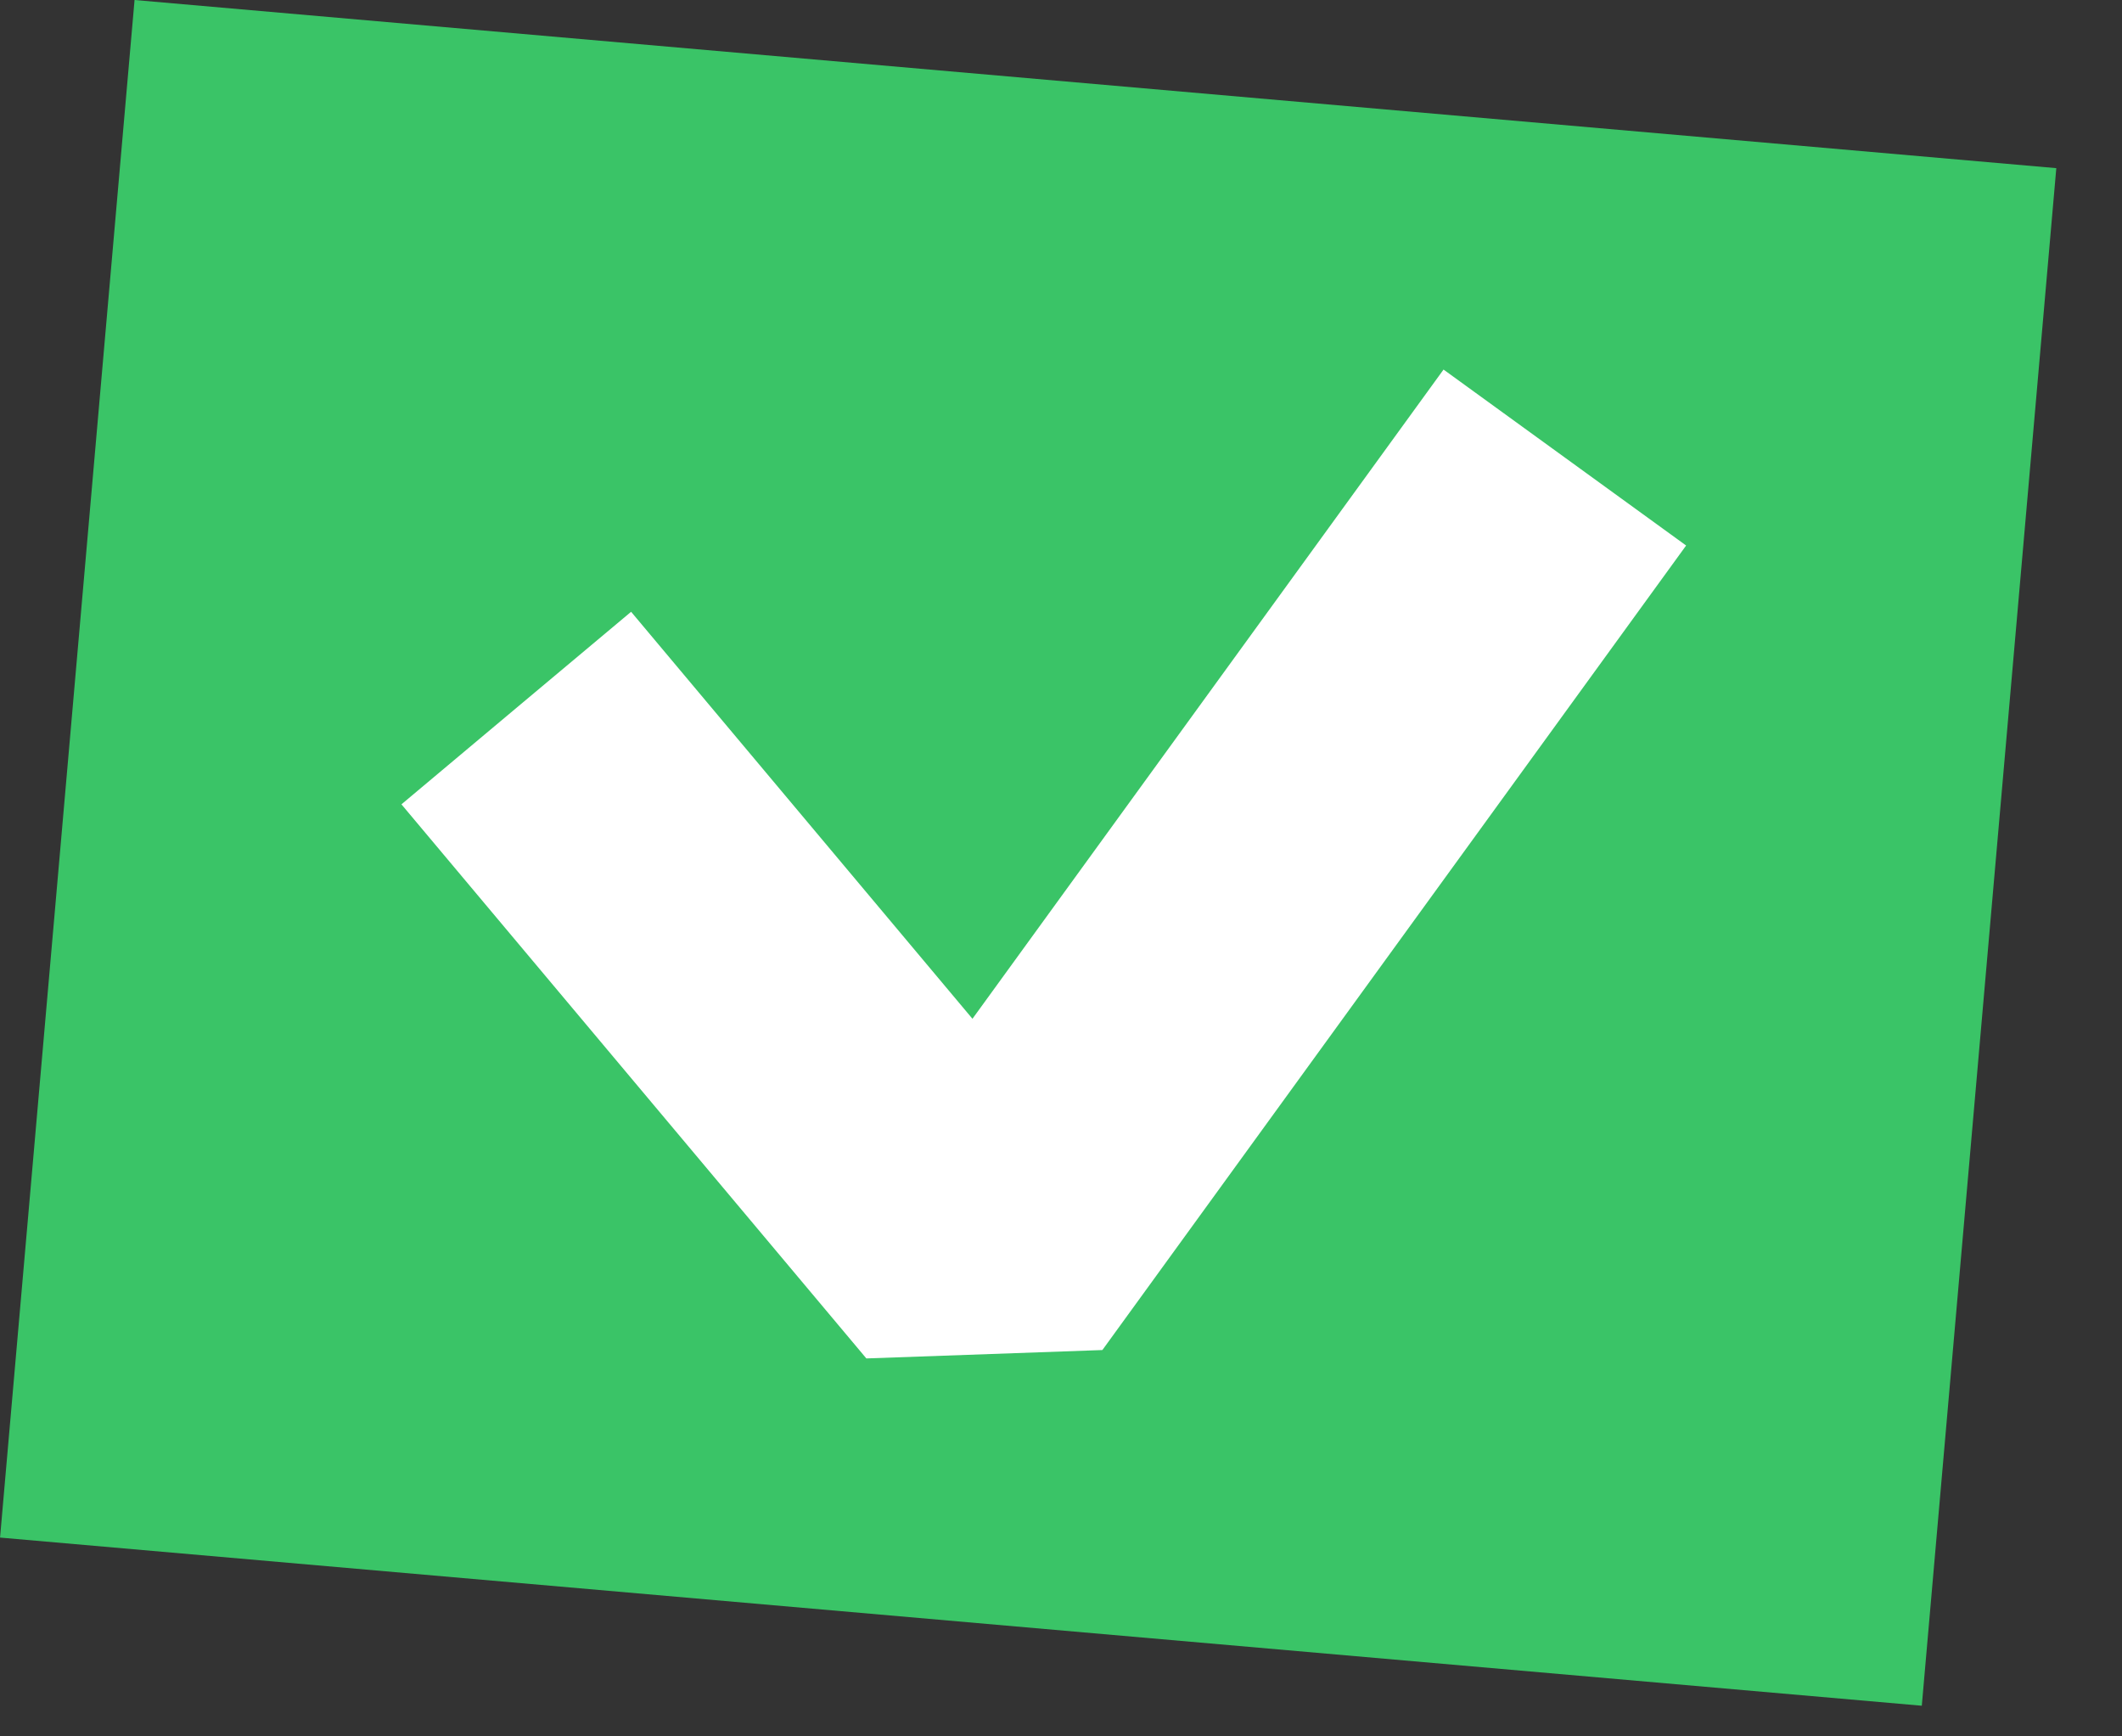
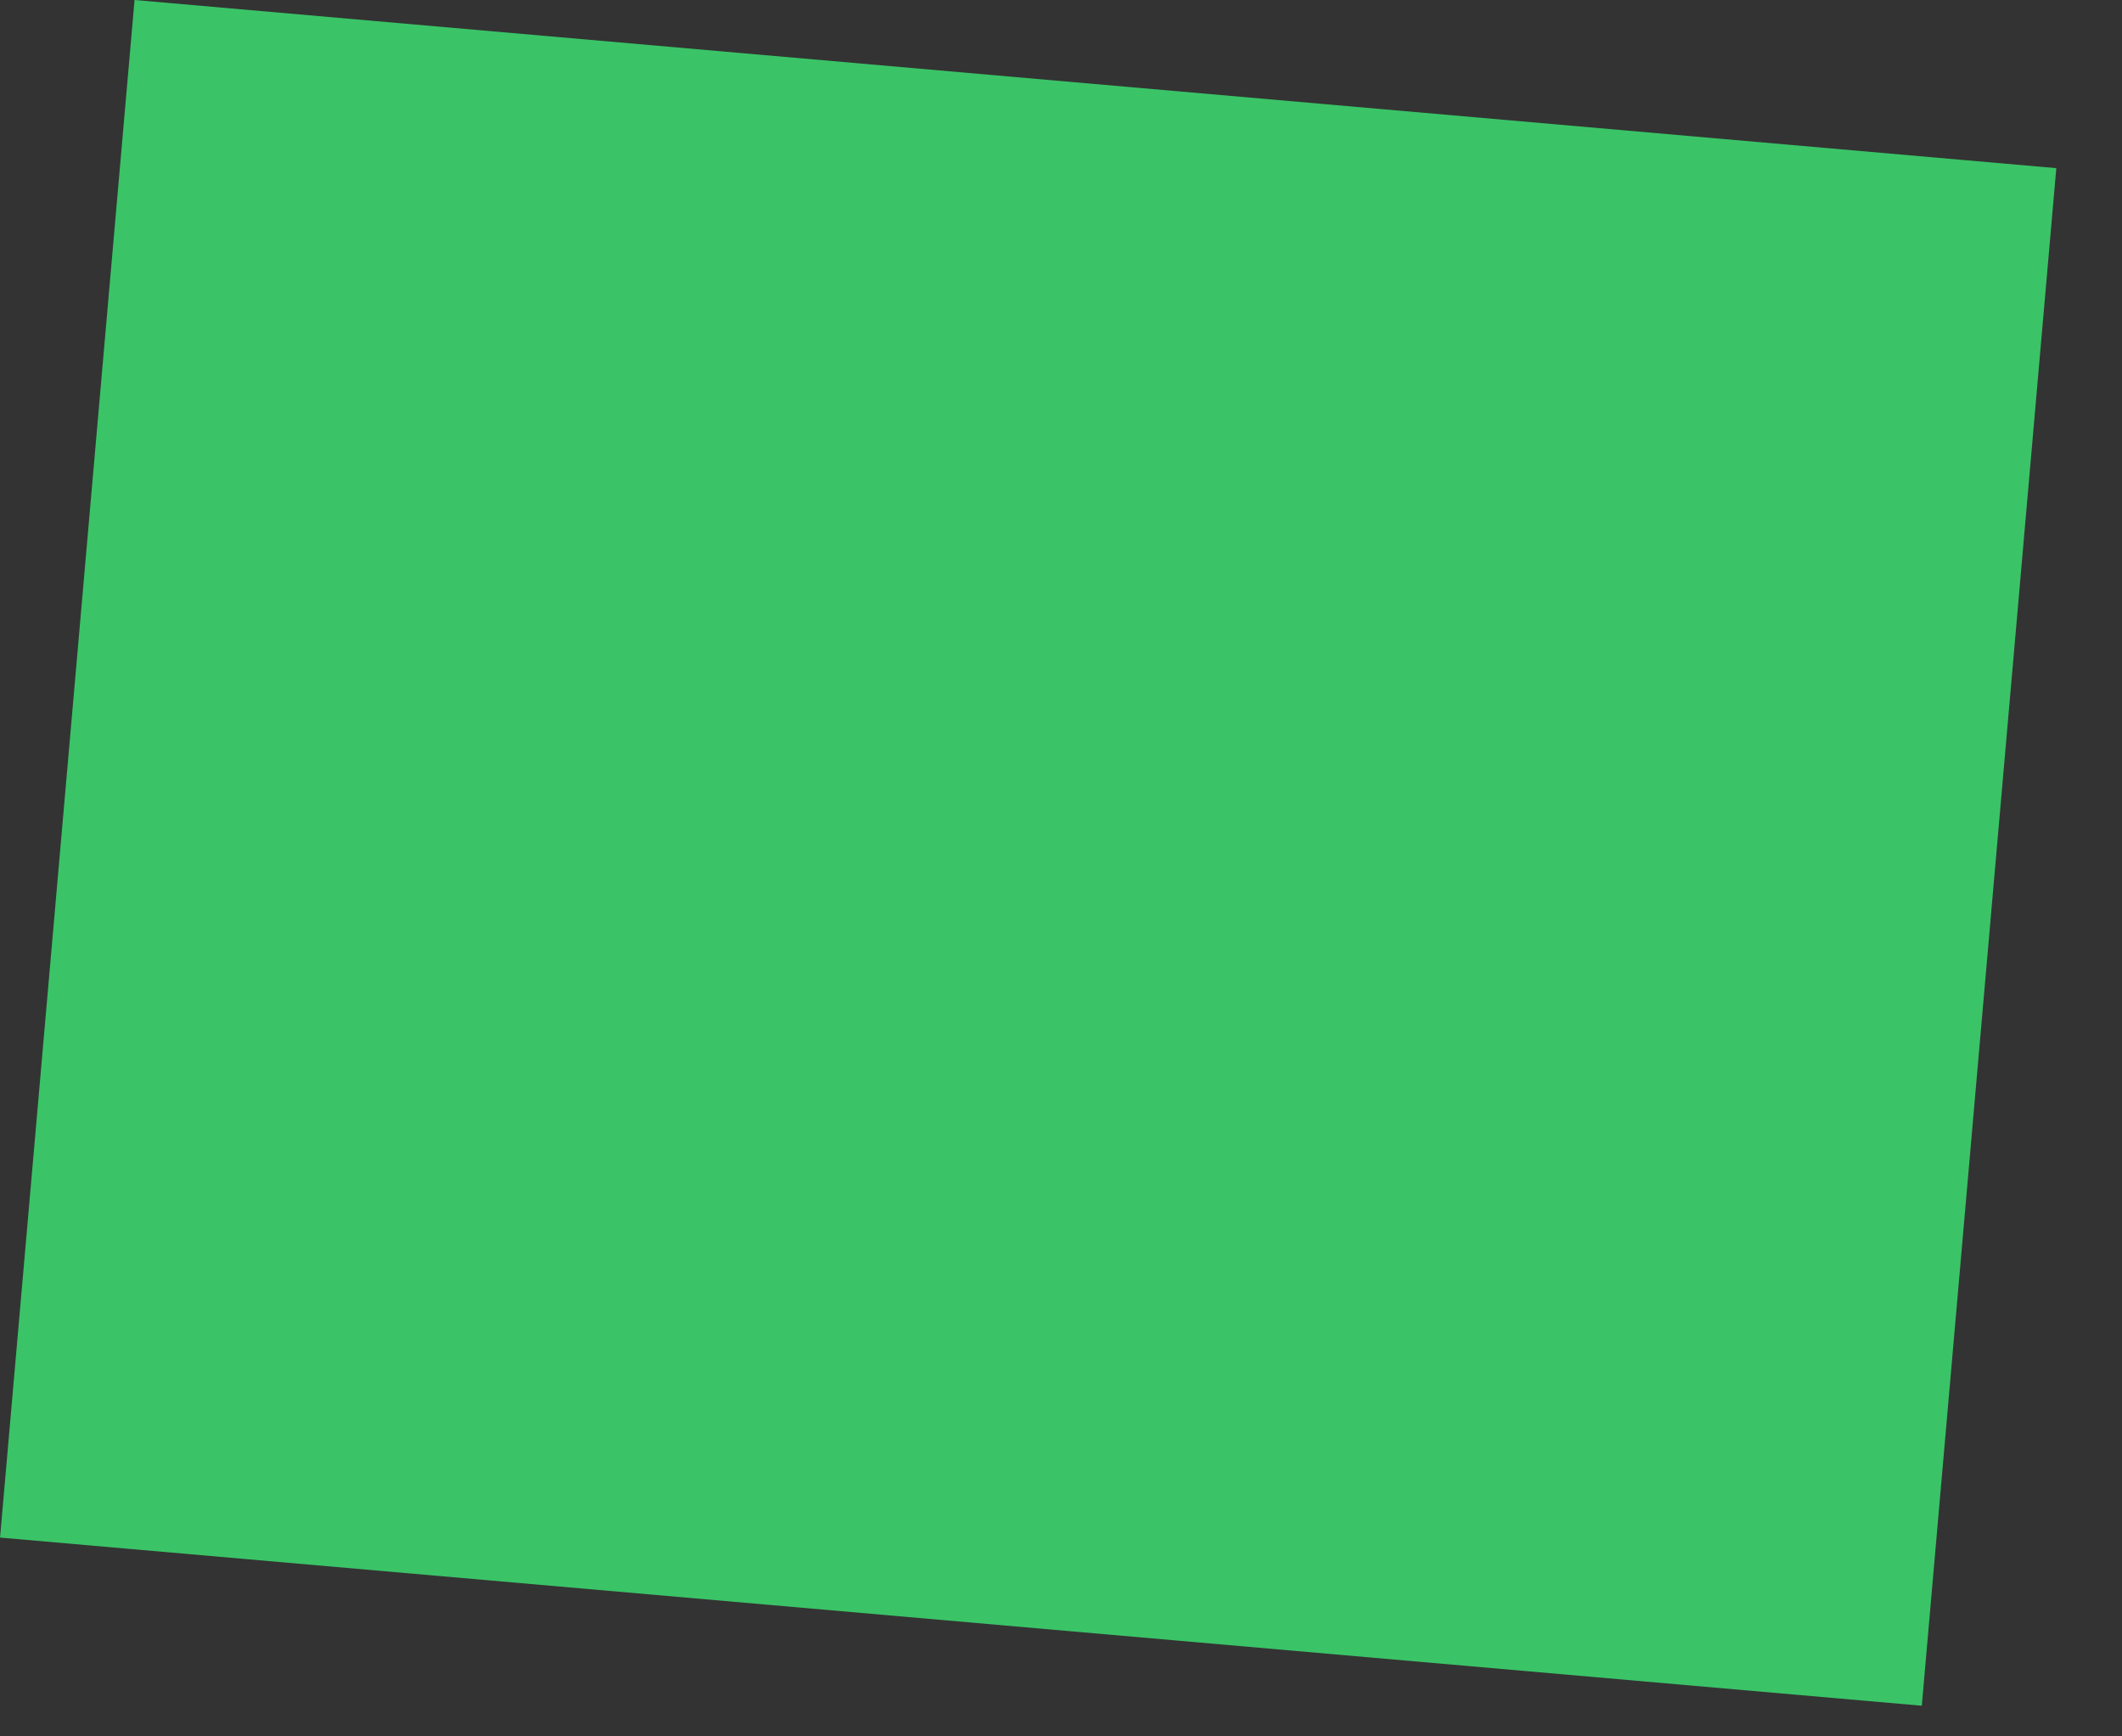
<svg xmlns="http://www.w3.org/2000/svg" width="22" height="18" viewBox="0 0 22 18" fill="none">
  <rect x="0" y="0" width="22" height="18" fill="#333333" stroke="none" />
  <rect width="20" height="16" transform="translate(1.395) rotate(5)" fill="#3AC467" />
-   <path d="M17.481 5.655L11.429 13.995L8.982 14.082L4.162 8.338L5.353 7.339L6.543 6.342L10.082 10.561L14.966 3.831L17.481 5.655Z" fill="white" />
</svg>